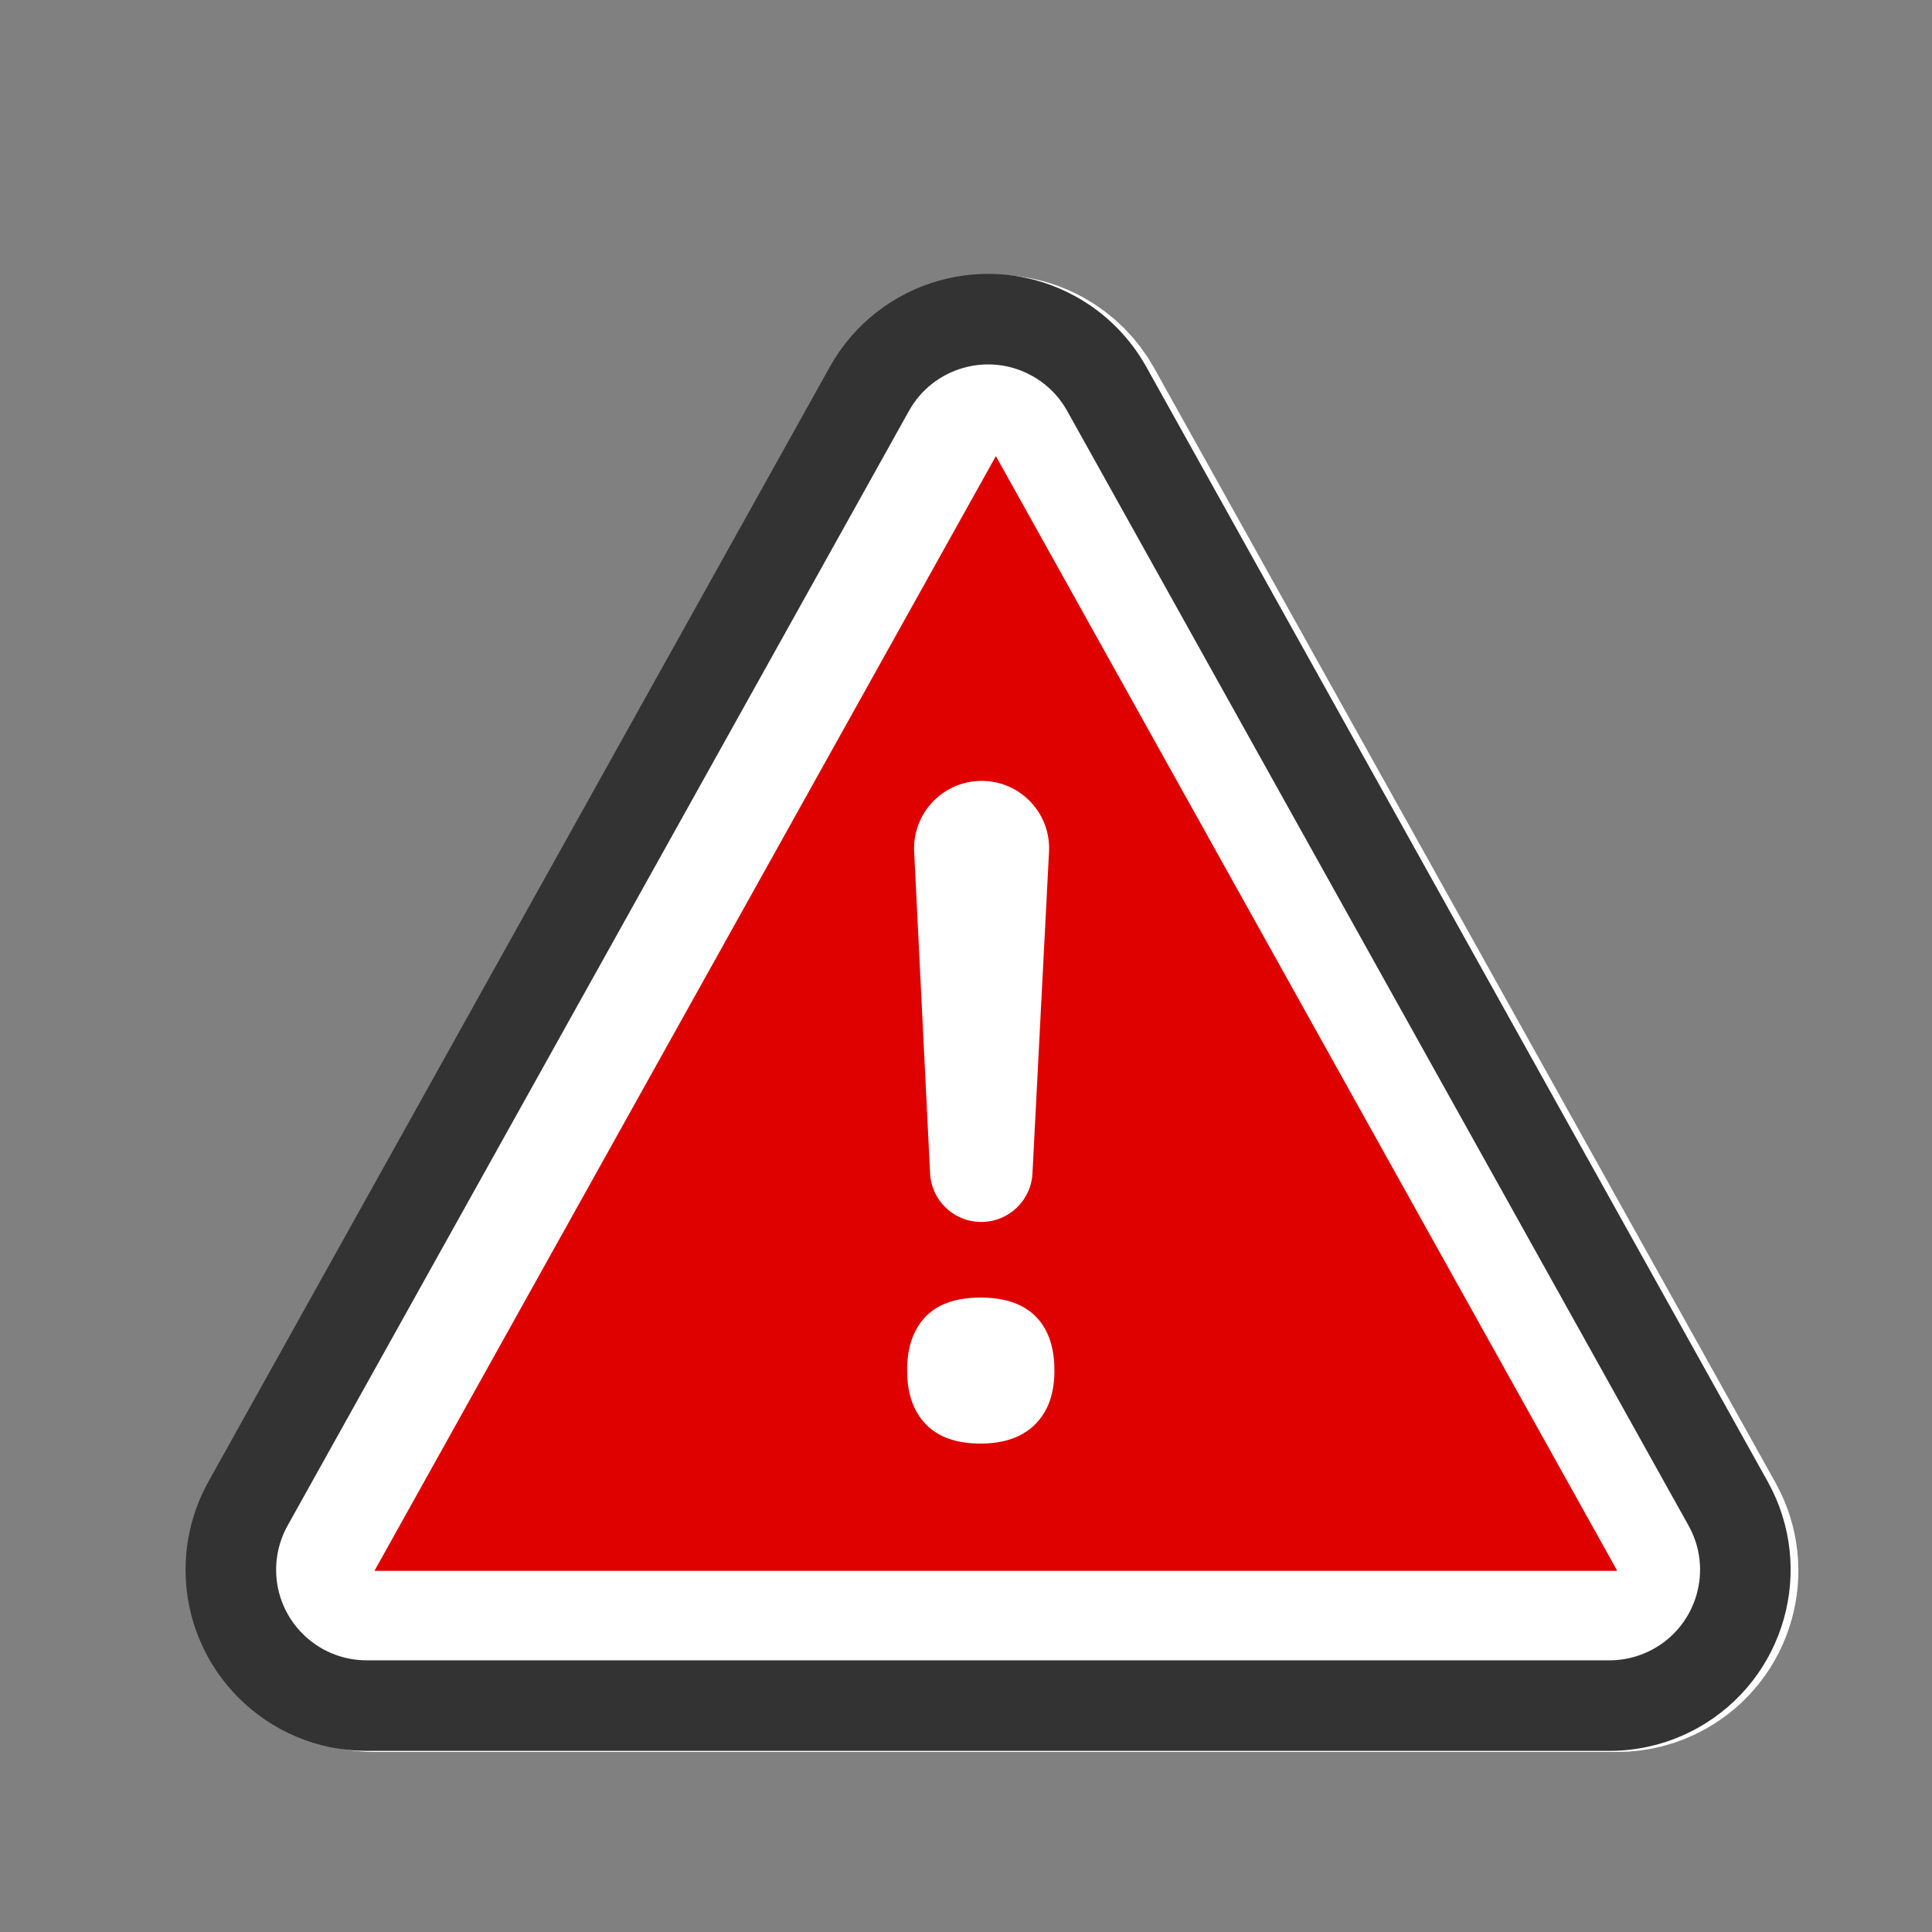
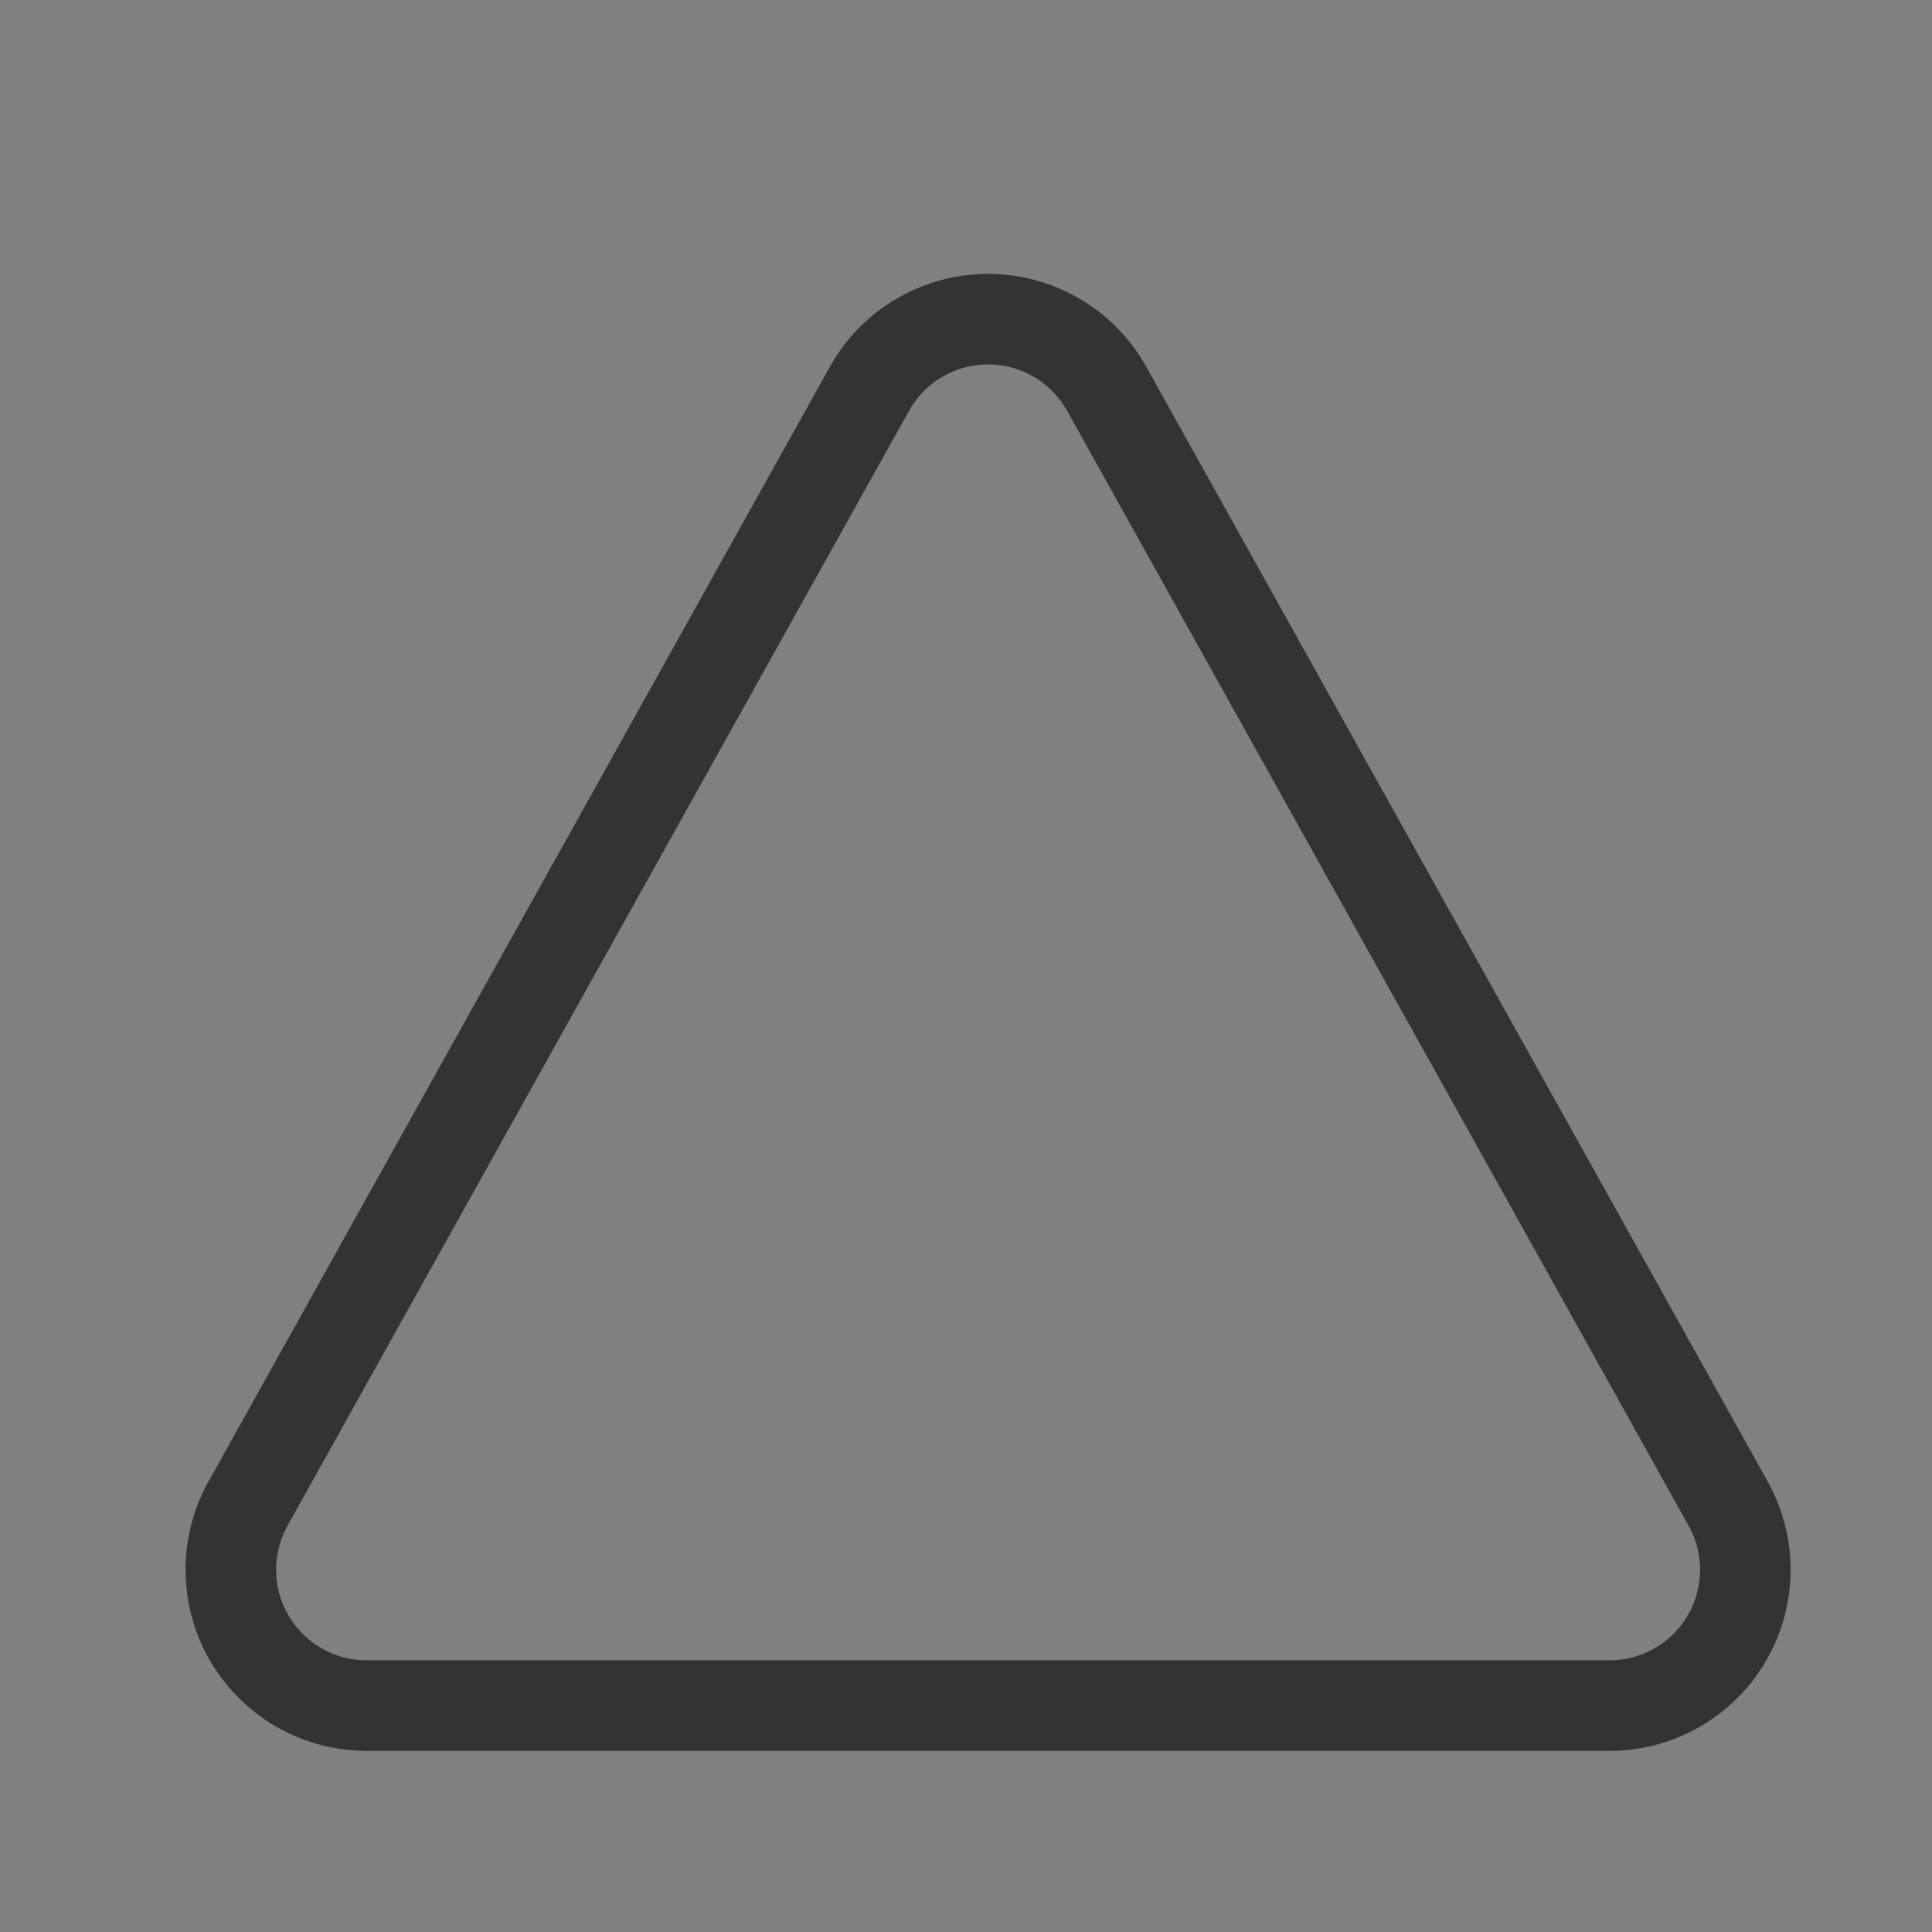
<svg xmlns="http://www.w3.org/2000/svg" width="32" height="32" viewBox="0 0 64 64">
  <rect x="0" y="0" width="64" height="64" fill="#808080" stroke="none" />
  <g fill="none" fill-rule="evenodd">
-     <path fill="#DF0000" stroke="#FFF" stroke-width="6" d="M35.61 13.648c-.271-.487-.673-.888-1.16-1.16-1.447-.807-3.274-.288-4.081 1.16L9.784 50.575c-.249.447-.38.949-.38 1.461 0 1.657 1.343 3 3 3h41.169c.511 0 1.014-.131 1.461-.38 1.447-.807 1.966-2.634 1.16-4.081L35.61 13.648z" />
    <path stroke="#333" stroke-width="3" d="M36.662 12.882c-.407-.73-1.009-1.333-1.74-1.74-2.171-1.21-4.912-.431-6.122 1.74L8.216 49.809c-.373.67-.569 1.424-.569 2.191 0 2.485 2.015 4.5 4.5 4.5h41.169c.767 0 1.521-.196 2.191-.569 2.171-1.21 2.95-3.951 1.74-6.122L36.662 12.882z" />
-     <path fill="#FFF" d="M32.504 40.478c-.904 0-1.649-.709-1.694-1.612l-.527-10.649c-.061-1.235.89-2.285 2.125-2.346a2.238 2.238 0 0 1 .111-.003c1.234 0 2.234 1 2.234 2.234a2.234 2.234 0 0 1-.003.115l-.548 10.65c-.046.904-.793 1.612-1.697 1.612zm-2.455 4.924c0-.767.204-1.361.612-1.784.408-.423 1.015-.634 1.821-.634.806 0 1.415.209 1.828.627.413.418.619 1.015.619 1.791 0 .767-.214 1.361-.641 1.784-.428.423-1.03.634-1.806.634-.796 0-1.401-.214-1.813-.641-.413-.428-.619-1.02-.619-1.777z" />
  </g>
</svg>